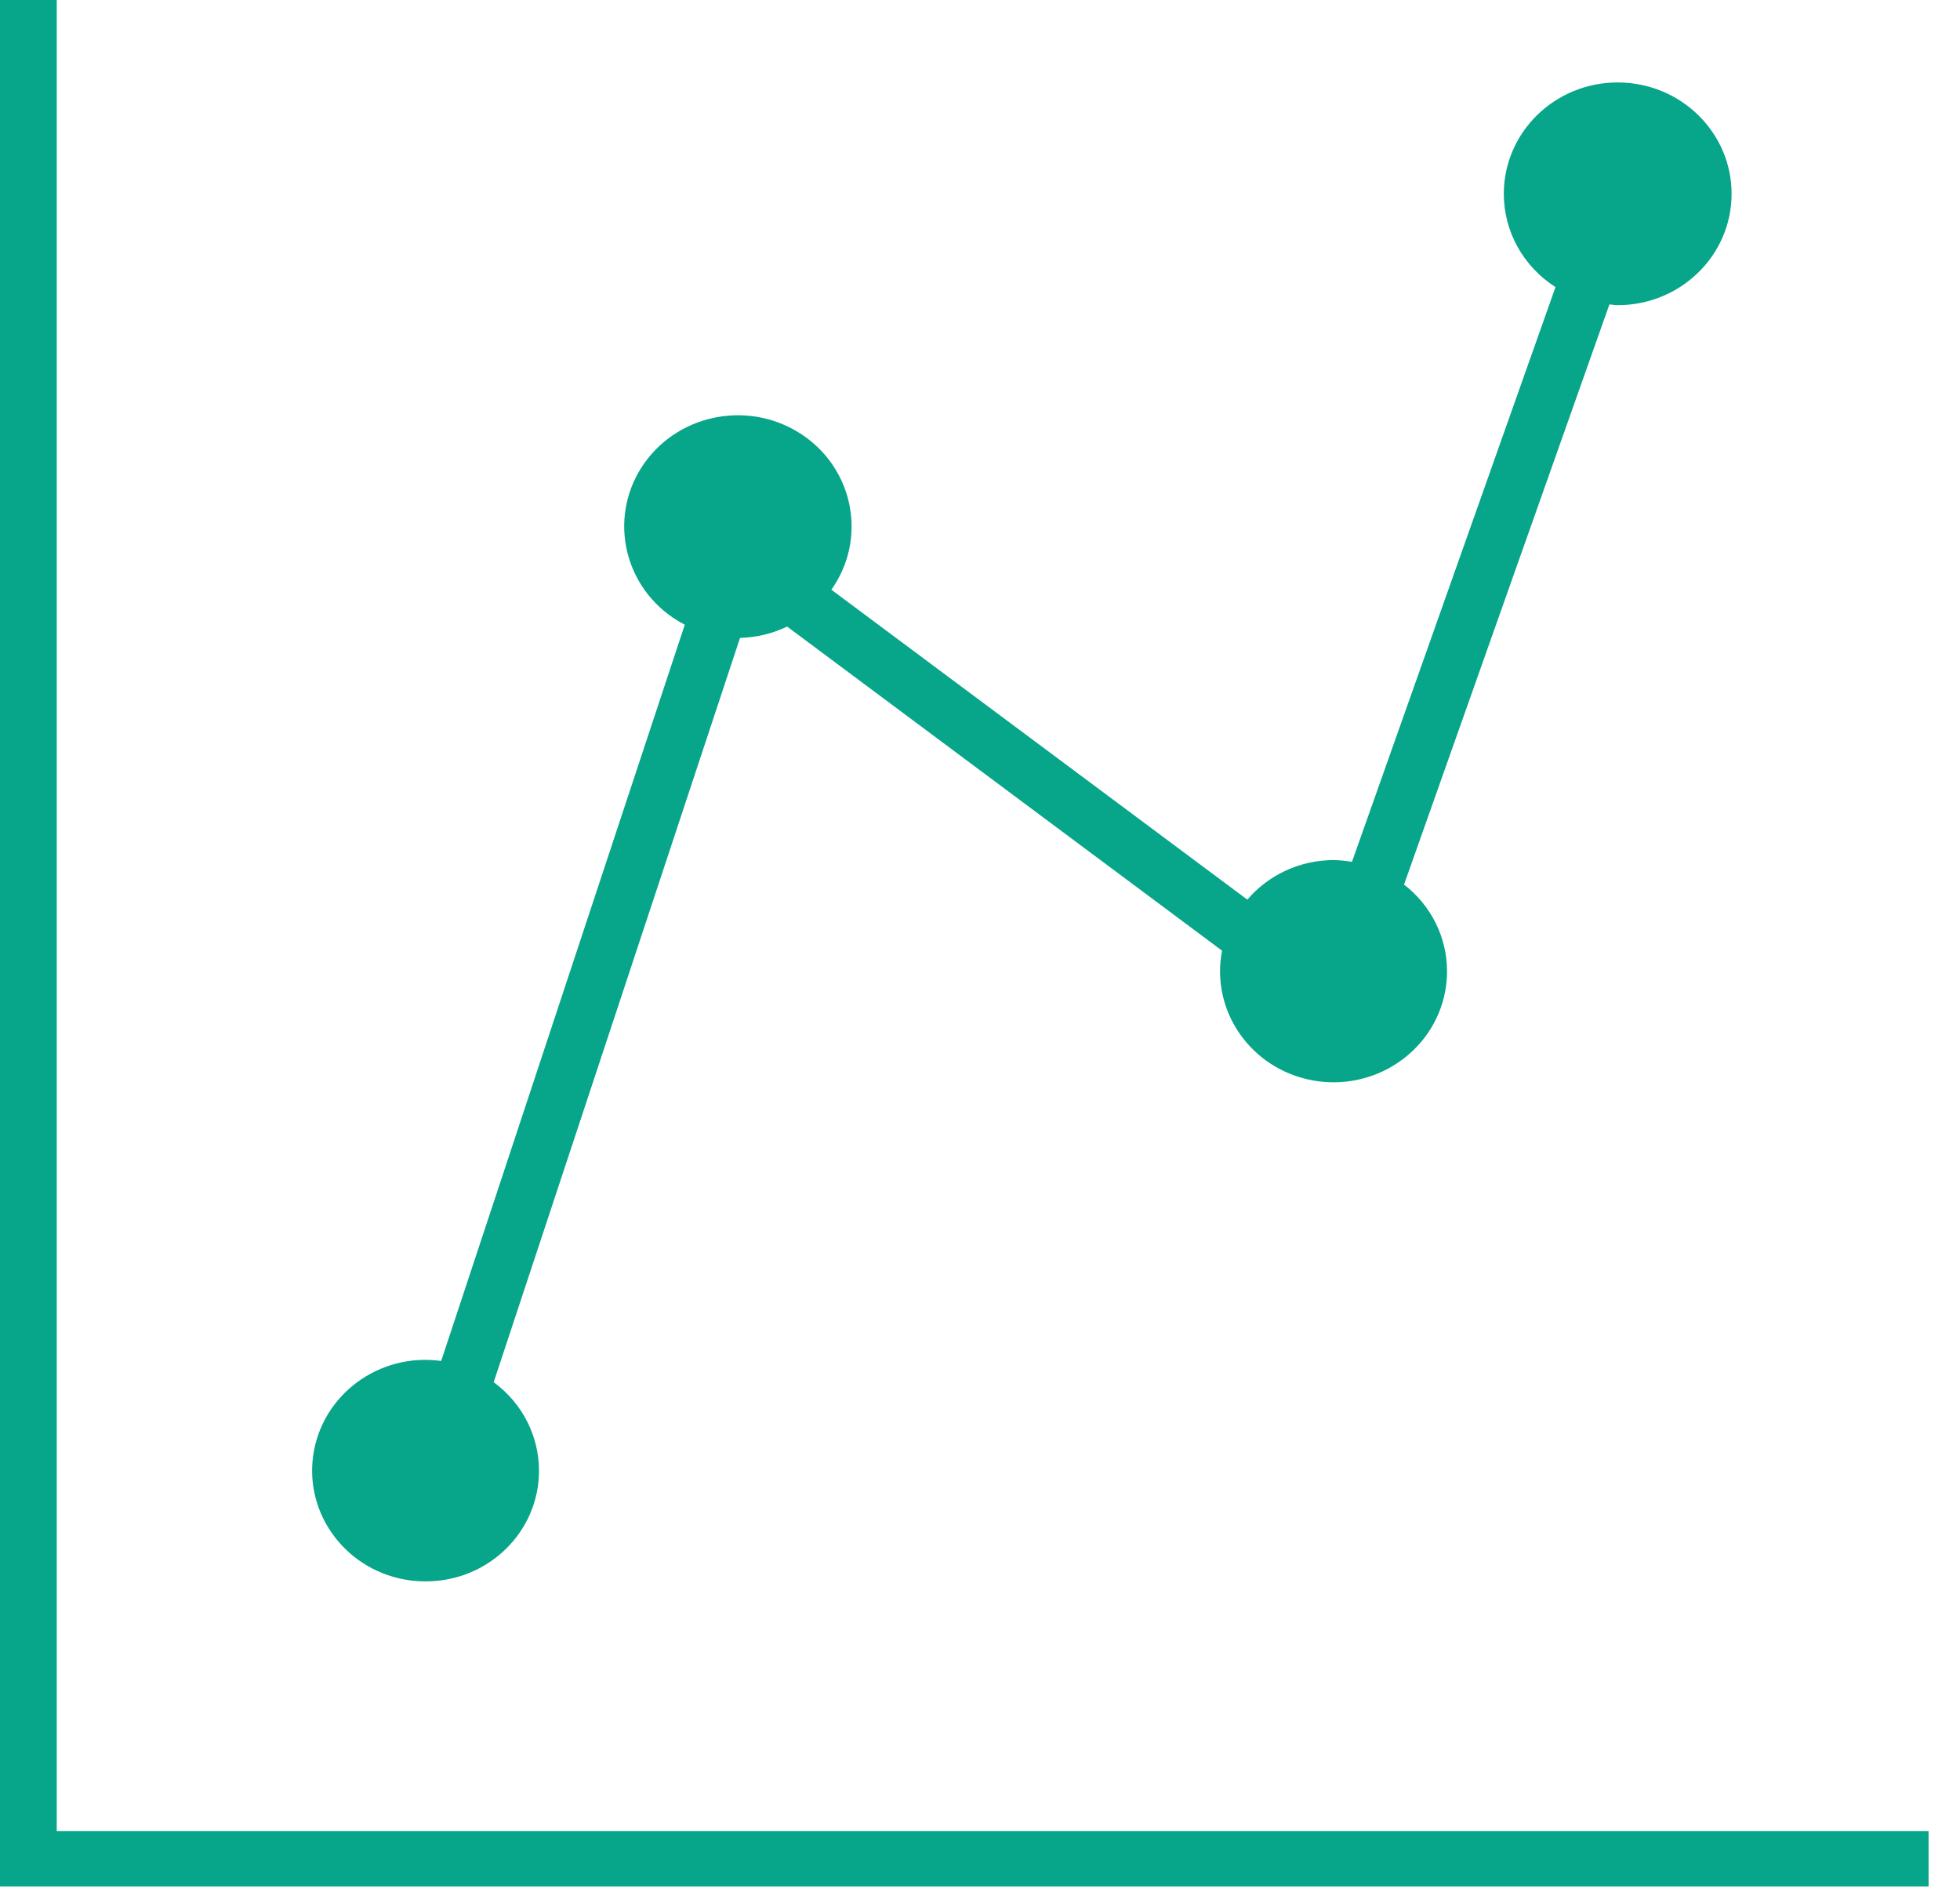
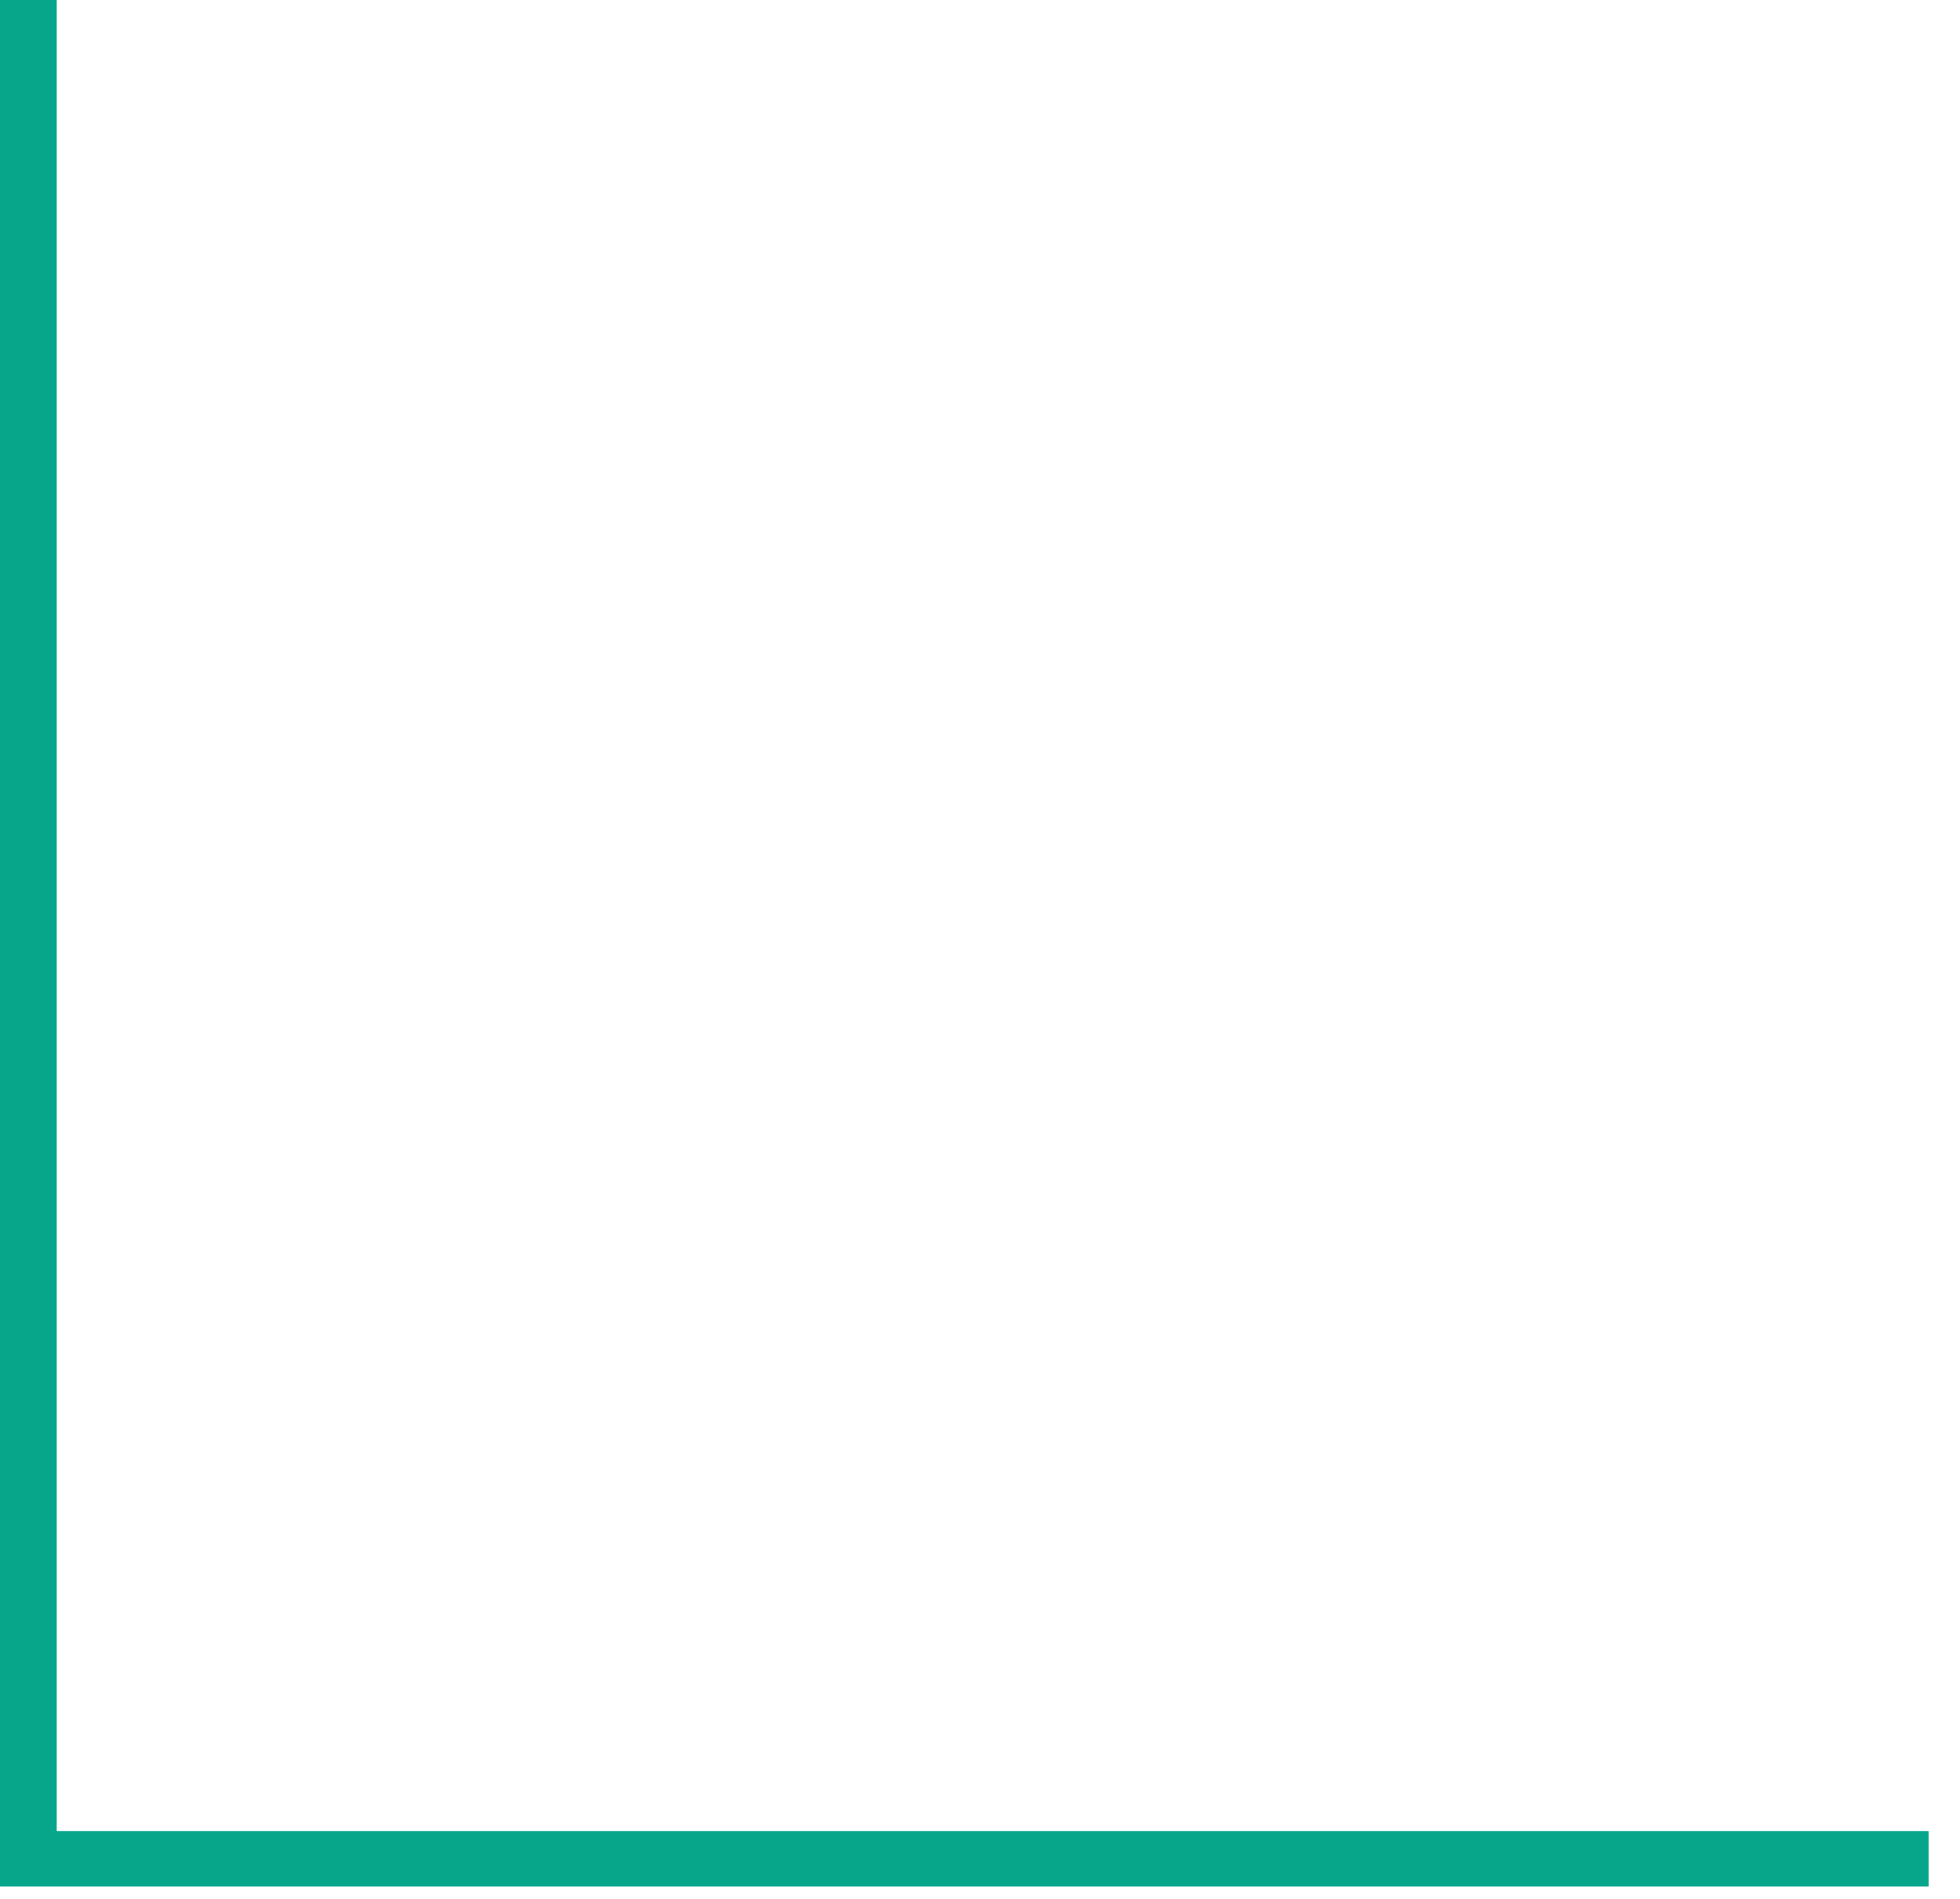
<svg xmlns="http://www.w3.org/2000/svg" width="32" height="31" viewBox="0 0 32 31" fill="none">
  <path d="M0.926 0H0V30.798H31.487V29.892H0.926V0Z" fill="#07A589" />
-   <path d="M6.949 25.816C7.969 25.818 8.798 25.011 8.8 24.014C8.801 23.444 8.527 22.907 8.06 22.565L12.082 10.414C12.348 10.407 12.611 10.344 12.851 10.229L19.952 15.52C19.761 16.503 20.422 17.45 21.427 17.637C22.433 17.823 23.402 17.177 23.593 16.194C23.615 16.081 23.626 15.967 23.625 15.852C23.624 15.302 23.365 14.782 22.923 14.441L26.276 4.97C26.32 4.972 26.361 4.982 26.405 4.982C27.432 4.985 28.267 4.175 28.271 3.171C28.274 2.167 27.445 1.35 26.418 1.346C25.391 1.342 24.556 2.154 24.552 3.158C24.55 3.775 24.868 4.35 25.396 4.687L22.073 14.07C21.974 14.052 21.873 14.043 21.773 14.041C21.229 14.042 20.713 14.278 20.365 14.687L13.573 9.627C14.157 8.804 13.947 7.673 13.104 7.102C12.262 6.532 11.105 6.737 10.521 7.56C9.938 8.384 10.148 9.515 10.99 10.086C11.051 10.127 11.115 10.165 11.18 10.199L7.203 22.218C6.192 22.078 5.257 22.767 5.114 23.756C4.972 24.745 5.676 25.659 6.687 25.799C6.774 25.811 6.862 25.816 6.949 25.816Z" fill="#07A589" />
</svg>